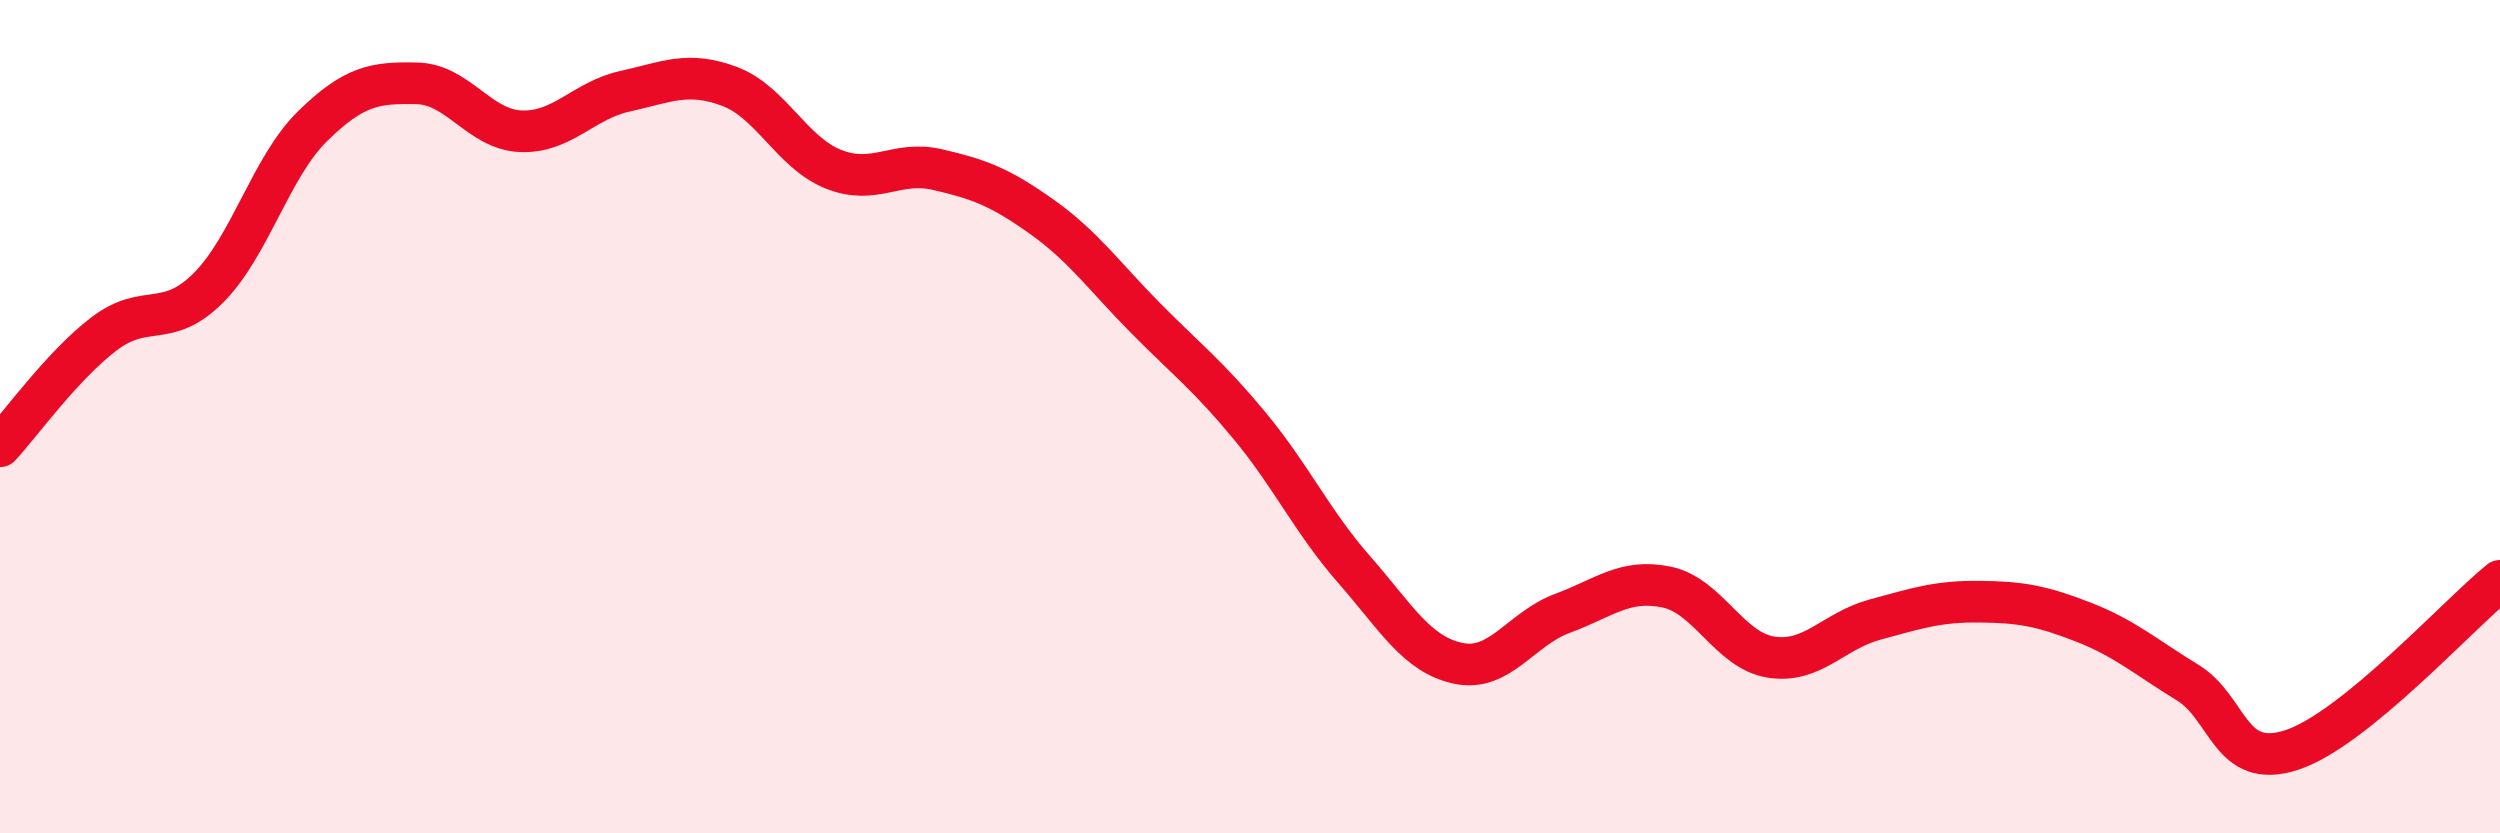
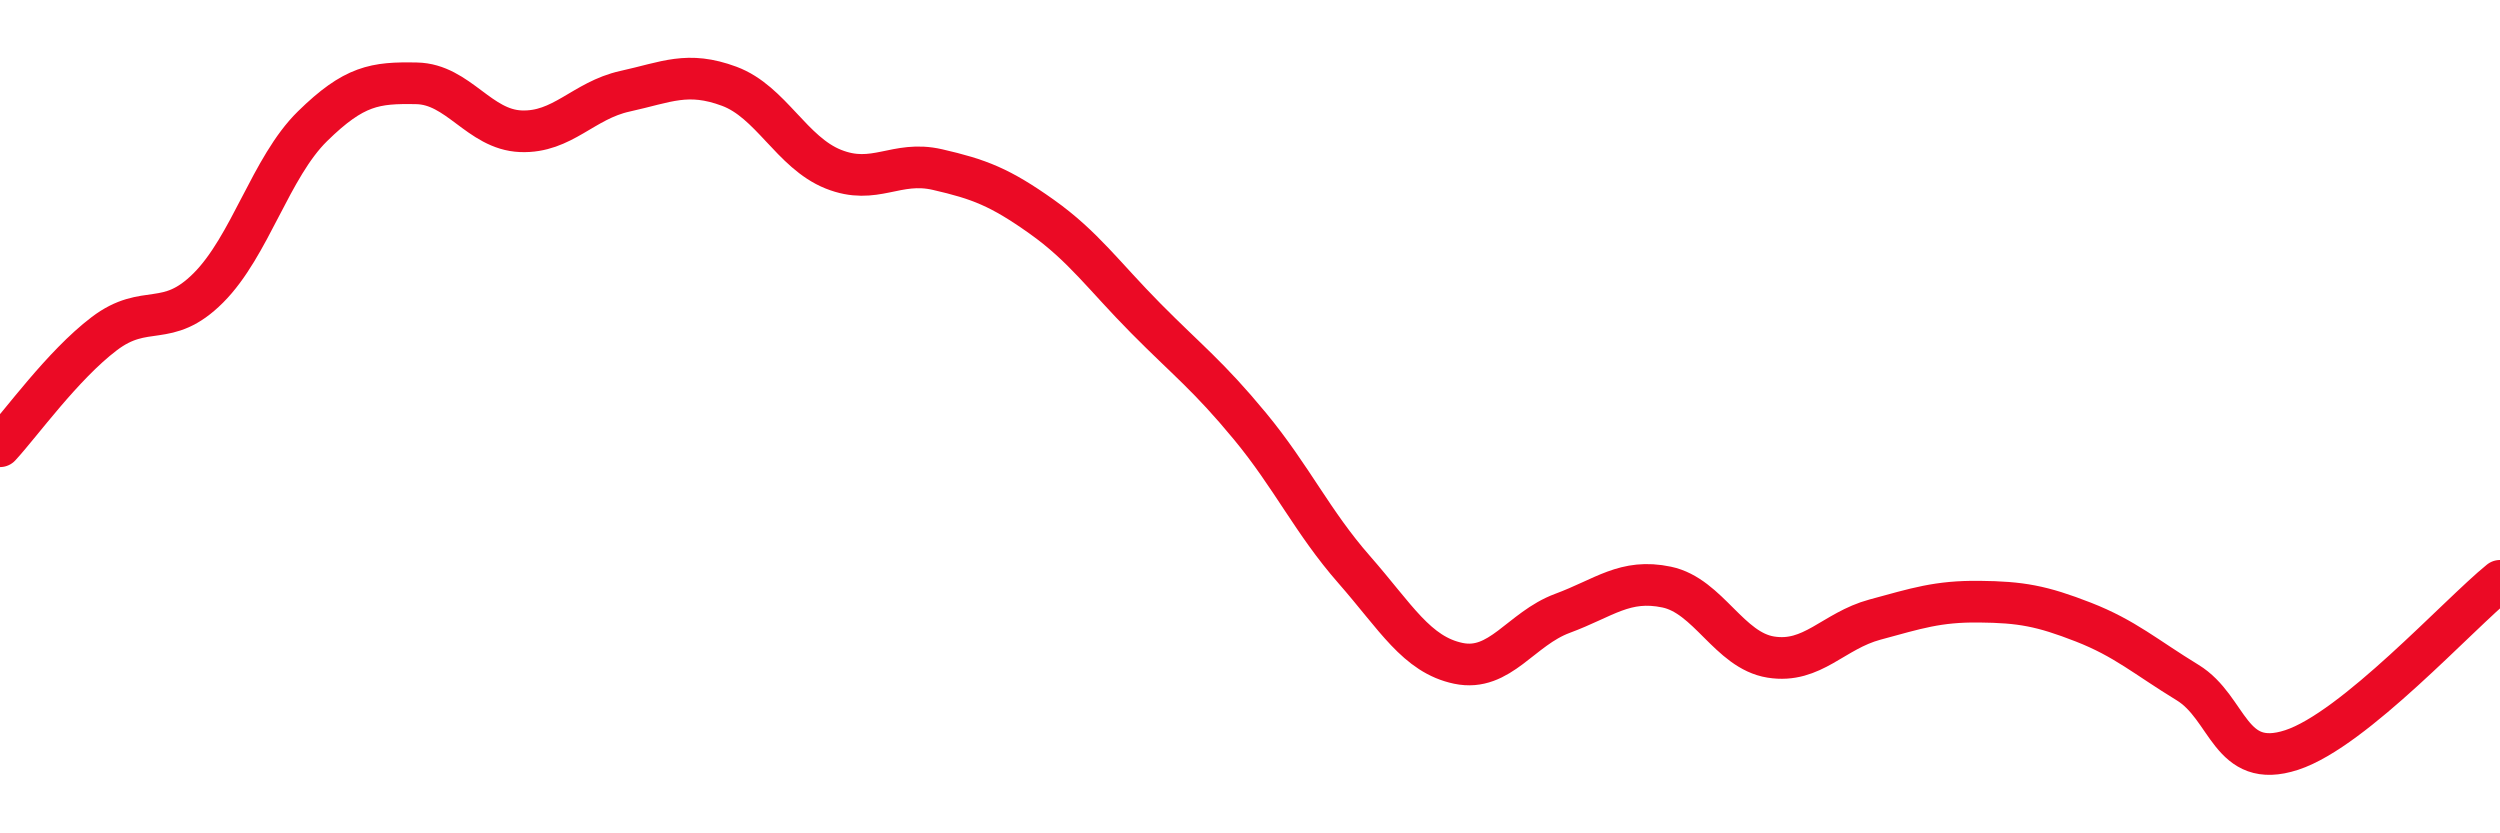
<svg xmlns="http://www.w3.org/2000/svg" width="60" height="20" viewBox="0 0 60 20">
-   <path d="M 0,10.71 C 0.5,10.17 1.5,8.77 2.5,8.01 C 3.5,7.25 4,7.91 5,6.91 C 6,5.91 6.5,4.01 7.5,3.03 C 8.5,2.05 9,1.98 10,2 C 11,2.02 11.5,3.11 12.5,3.15 C 13.5,3.19 14,2.41 15,2.19 C 16,1.97 16.5,1.7 17.5,2.07 C 18.5,2.44 19,3.66 20,4.06 C 21,4.46 21.5,3.84 22.5,4.07 C 23.5,4.3 24,4.49 25,5.2 C 26,5.91 26.5,6.63 27.5,7.64 C 28.5,8.65 29,9.02 30,10.23 C 31,11.44 31.5,12.53 32.5,13.67 C 33.5,14.81 34,15.71 35,15.92 C 36,16.13 36.5,15.09 37.5,14.72 C 38.5,14.35 39,13.88 40,14.09 C 41,14.3 41.5,15.61 42.5,15.77 C 43.5,15.93 44,15.14 45,14.87 C 46,14.6 46.5,14.43 47.5,14.44 C 48.5,14.45 49,14.54 50,14.93 C 51,15.32 51.5,15.77 52.5,16.38 C 53.5,16.99 53.5,18.49 55,18 C 56.5,17.51 59,14.75 60,13.94L60 20L0 20Z" fill="#EB0A25" opacity="0.1" stroke-linecap="round" stroke-linejoin="round" />
  <path d="M 0,10.71 C 0.5,10.17 1.5,8.77 2.5,8.01 C 3.5,7.25 4,7.91 5,6.91 C 6,5.91 6.5,4.01 7.5,3.03 C 8.5,2.05 9,1.98 10,2 C 11,2.02 11.5,3.11 12.5,3.15 C 13.5,3.19 14,2.41 15,2.19 C 16,1.97 16.5,1.7 17.5,2.07 C 18.5,2.44 19,3.66 20,4.06 C 21,4.46 21.5,3.84 22.5,4.07 C 23.5,4.3 24,4.49 25,5.2 C 26,5.91 26.5,6.63 27.5,7.64 C 28.5,8.65 29,9.02 30,10.23 C 31,11.44 31.5,12.53 32.5,13.67 C 33.5,14.81 34,15.71 35,15.92 C 36,16.13 36.5,15.09 37.5,14.72 C 38.5,14.35 39,13.88 40,14.09 C 41,14.3 41.5,15.61 42.5,15.77 C 43.5,15.93 44,15.14 45,14.87 C 46,14.6 46.5,14.43 47.5,14.44 C 48.5,14.45 49,14.54 50,14.93 C 51,15.32 51.5,15.77 52.5,16.38 C 53.5,16.99 53.5,18.49 55,18 C 56.5,17.51 59,14.75 60,13.94" stroke="#EB0A25" stroke-width="1" fill="none" stroke-linecap="round" stroke-linejoin="round" />
</svg>